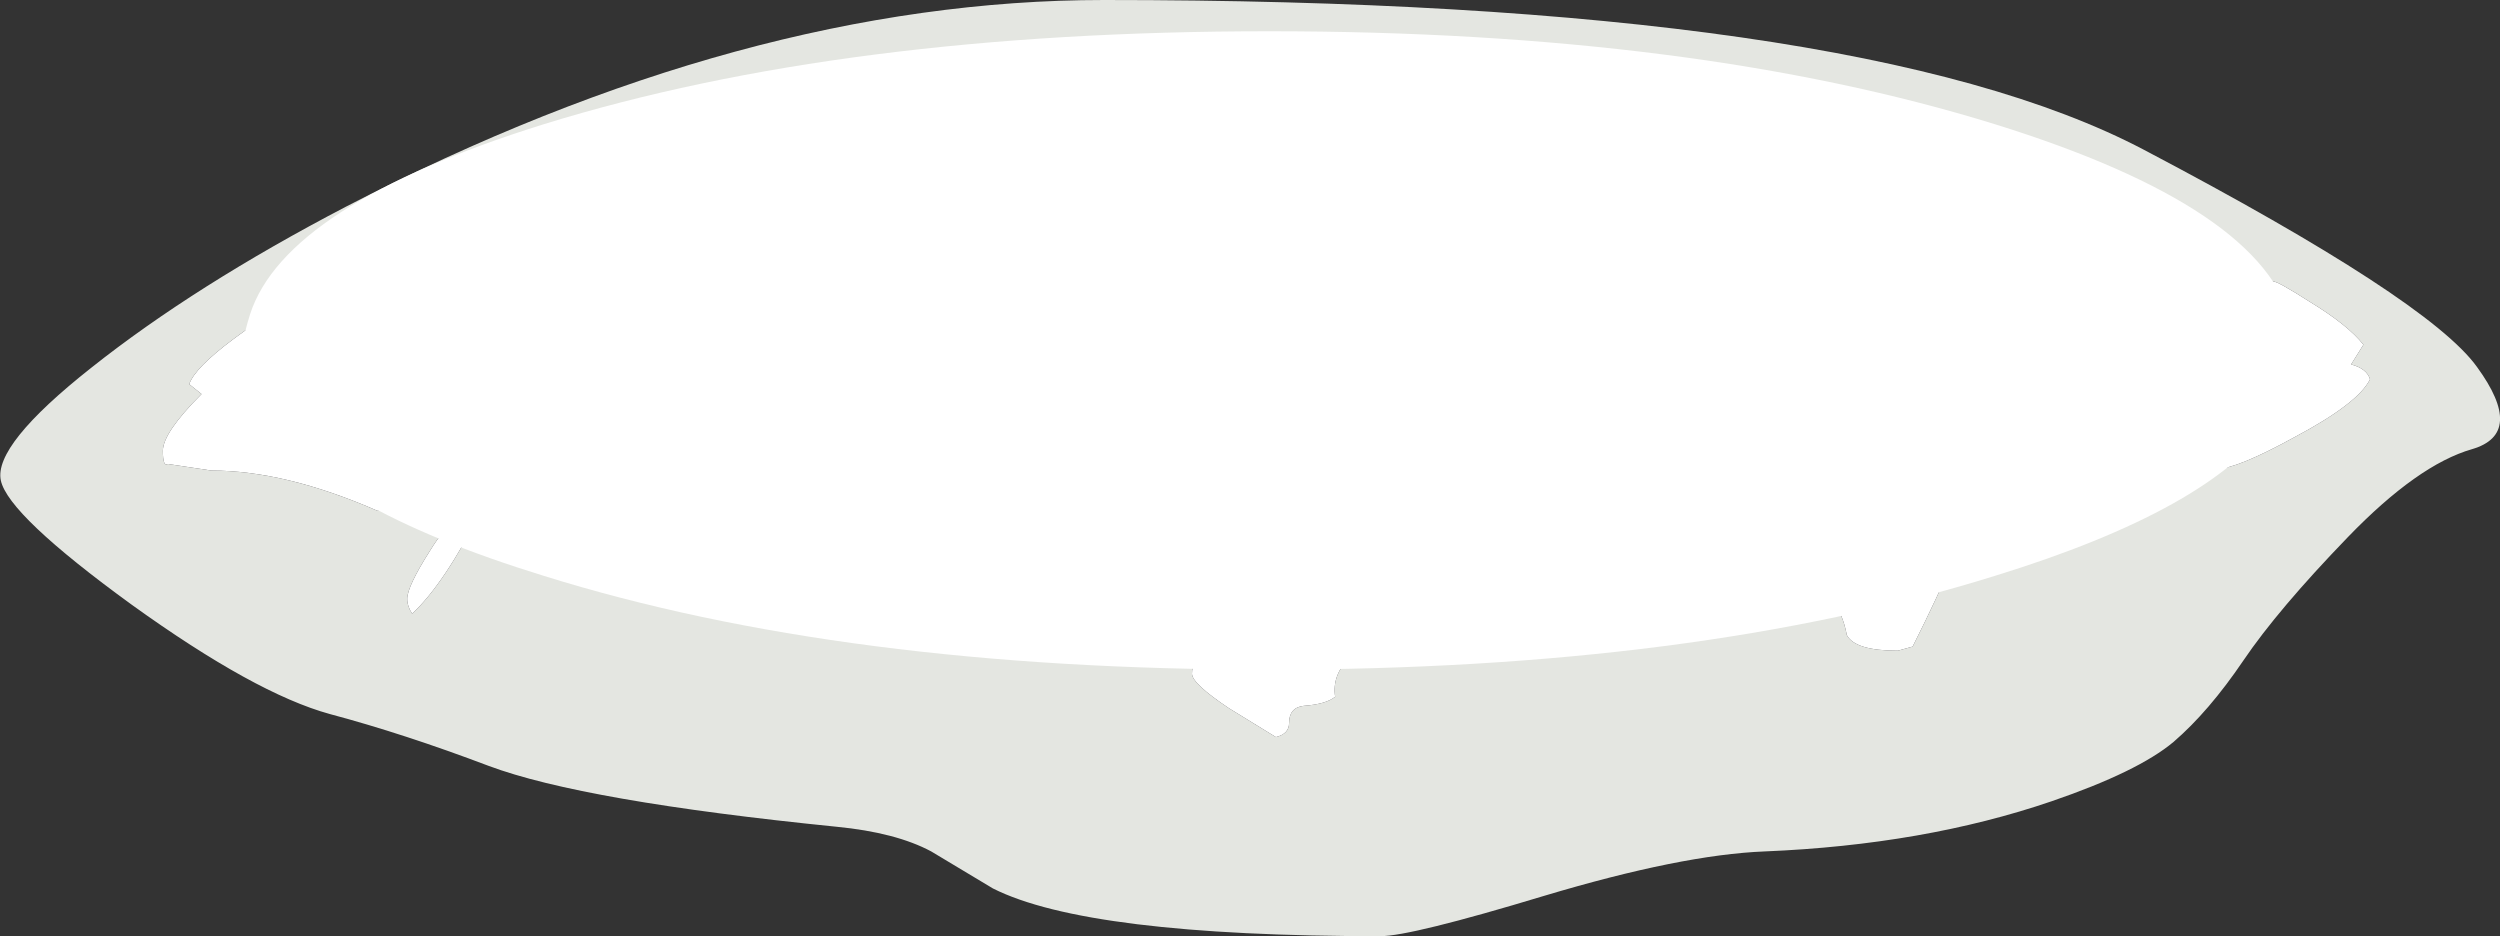
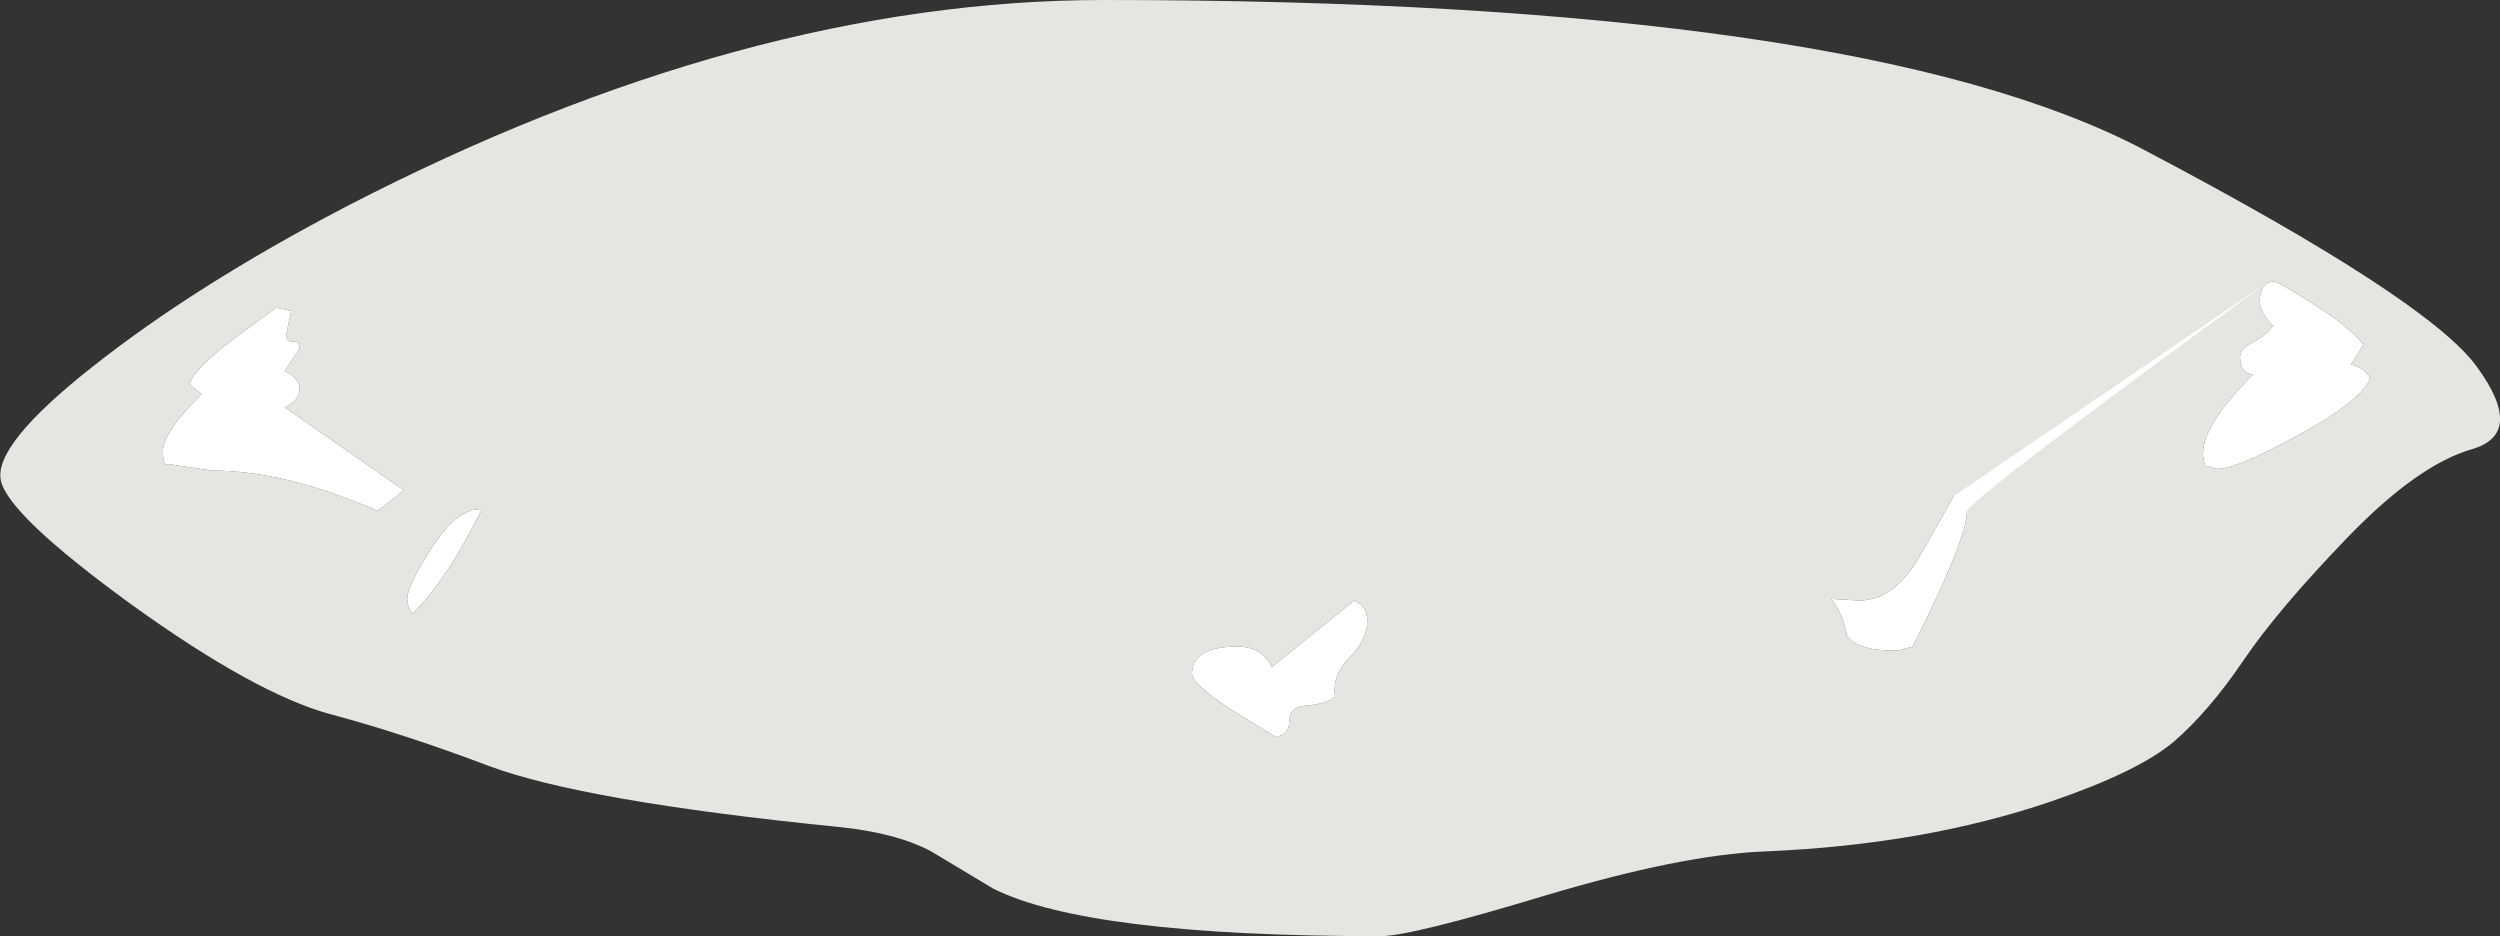
<svg xmlns="http://www.w3.org/2000/svg" height="56.9px" width="151.95px">
  <rect width="100%" height="100%" fill="#333333" stroke="none" />
  <g transform="matrix(1.0, 0.0, 0.0, 1.0, -112.0, -3.1)">
    <path d="M249.75 20.3 Q249.35 20.7 249.35 21.4 249.35 22.1 250.15 22.9 249.75 23.5 248.85 23.95 248.15 24.3 248.15 24.8 248.15 25.8 248.95 25.85 245.9 28.9 245.9 30.65 245.9 31.1 246.05 31.4 L246.75 31.6 Q247.95 31.6 251.5 29.65 255.35 27.6 256.05 26.15 255.85 25.5 254.9 25.25 L255.65 24.05 Q254.7 22.85 252.4 21.45 250.45 20.2 250.15 20.2 L249.75 20.3 M244.1 48.2 Q241.95 50.0 236.7 51.8 228.95 54.45 219.25 54.85 214.2 55.05 205.85 57.55 197.75 60.0 195.9 60.0 178.1 60.0 172.35 57.1 L168.6 54.85 Q166.45 53.7 162.85 53.35 147.45 51.8 141.7 49.65 136.55 47.7 132.05 46.5 127.5 45.25 120.0 39.85 112.5 34.4 112.05 32.3 111.6 30.15 117.55 25.45 123.85 20.45 133.05 15.65 157.3 3.1 179.1 3.1 225.0 3.1 242.3 12.2 259.6 21.3 262.55 25.4 265.5 29.45 262.25 30.4 258.95 31.35 254.7 35.75 250.45 40.15 248.35 43.25 246.25 46.35 244.1 48.2 M141.3 34.05 Q139.75 33.95 138.15 36.55 136.75 38.75 136.75 39.5 136.75 39.95 137.05 40.4 139.0 38.6 141.3 34.05 M126.2 23.7 Q123.85 25.45 123.5 26.45 L124.25 27.05 Q121.9 29.4 121.9 30.5 121.9 31.5 122.2 31.3 L124.85 31.7 Q129.35 31.7 134.95 34.15 L136.55 32.9 129.3 27.85 Q130.2 27.5 130.2 26.7 130.2 26.1 129.3 25.65 L130.2 24.3 Q130.2 23.8 129.8 23.85 129.4 23.9 129.4 23.4 L129.7 22.0 128.8 21.8 126.2 23.7 M189.3 43.65 Q188.75 42.4 187.2 42.4 184.45 42.4 184.45 44.05 184.45 44.65 186.7 46.15 L189.55 47.9 Q190.35 47.7 190.35 47.05 190.35 46.1 191.25 46.0 192.6 45.9 193.15 45.45 192.95 44.15 194.0 43.1 195.1 41.95 195.1 40.85 195.1 39.9 194.3 39.6 L189.3 43.65 M230.75 33.25 L228.8 36.7 Q227.2 39.6 225.0 39.6 L223.3 39.5 Q224.0 40.35 224.25 41.7 224.75 42.65 227.35 42.65 L228.25 42.4 Q231.55 35.85 231.55 34.2 231.55 33.55 230.75 33.25" fill="#e4e6e1" fill-rule="evenodd" stroke="none" />
-     <path d="M249.75 20.3 L250.15 20.2 Q250.45 20.2 252.4 21.45 254.7 22.85 255.65 24.05 L254.9 25.25 Q255.85 25.5 256.05 26.15 255.35 27.6 251.5 29.65 247.95 31.6 246.75 31.6 L246.05 31.4 Q245.9 31.1 245.9 30.65 245.9 28.9 248.95 25.85 248.15 25.8 248.15 24.8 248.15 24.3 248.85 23.95 249.75 23.5 250.15 22.9 249.35 22.1 249.35 21.4 249.35 20.7 249.75 20.3 M230.75 33.25 Q231.55 33.55 231.55 34.2 231.55 35.85 228.25 42.4 L227.35 42.65 Q224.75 42.65 224.25 41.7 224.0 40.35 223.3 39.5 L225.0 39.6 Q227.2 39.6 228.8 36.7 L230.75 33.25 M189.3 43.65 L194.3 39.6 Q195.1 39.9 195.1 40.85 195.1 41.95 194.0 43.1 192.95 44.15 193.15 45.45 192.6 45.9 191.25 46.0 190.35 46.1 190.35 47.05 190.35 47.7 189.55 47.9 L186.7 46.15 Q184.45 44.65 184.45 44.05 184.45 42.4 187.2 42.4 188.75 42.4 189.3 43.65 M126.2 23.7 L128.8 21.8 129.7 22.0 129.4 23.4 Q129.4 23.9 129.8 23.85 130.2 23.8 130.2 24.3 L129.3 25.65 Q130.2 26.1 130.2 26.7 130.2 27.5 129.3 27.85 L136.55 32.9 134.95 34.15 Q129.35 31.7 124.85 31.7 L122.2 31.3 Q121.9 31.5 121.9 30.5 121.9 29.4 124.25 27.05 L123.5 26.45 Q123.85 25.45 126.2 23.7 M141.3 34.05 Q139.0 38.6 137.05 40.4 136.75 39.95 136.75 39.5 136.75 38.75 138.15 36.55 139.75 33.95 141.3 34.05" fill="#ffffff" fill-rule="evenodd" stroke="none" />
-     <path d="M251.45 23.35 L251.5 24.4 Q251.5 25.85 250.9 27.25 250.2 27.35 250.1 28.7 246.4 34.05 233.25 38.1 215.0 43.8 189.15 43.8 163.3 43.8 145.05 38.1 131.25 33.85 127.9 28.2 L127.4 27.2 127.45 25.95 127.15 24.05 126.85 24.05 126.8 24.55 126.8 24.4 Q126.8 23.5 127.05 22.7 L127.2 22.2 Q129.35 15.55 145.05 10.65 163.3 5.0 189.15 5.0 215.0 5.0 233.25 10.65 249.65 15.75 251.3 22.8 L251.45 23.35" fill="#ffffff" fill-rule="evenodd" stroke="none" />
+     <path d="M249.75 20.3 L250.15 20.2 Q250.45 20.2 252.4 21.45 254.7 22.85 255.65 24.05 L254.9 25.25 Q255.85 25.5 256.05 26.15 255.35 27.6 251.5 29.65 247.95 31.6 246.75 31.6 L246.05 31.4 Q245.9 31.1 245.9 30.65 245.9 28.9 248.95 25.85 248.15 25.8 248.15 24.8 248.15 24.3 248.85 23.95 249.75 23.5 250.15 22.9 249.35 22.1 249.35 21.4 249.35 20.7 249.75 20.3 Q231.55 33.55 231.55 34.2 231.55 35.85 228.25 42.4 L227.35 42.65 Q224.75 42.65 224.25 41.7 224.0 40.35 223.3 39.5 L225.0 39.6 Q227.2 39.6 228.8 36.7 L230.75 33.25 M189.3 43.65 L194.3 39.6 Q195.1 39.9 195.1 40.85 195.1 41.95 194.0 43.1 192.95 44.15 193.15 45.45 192.6 45.9 191.25 46.0 190.35 46.1 190.35 47.05 190.35 47.7 189.55 47.9 L186.7 46.15 Q184.45 44.65 184.45 44.05 184.45 42.4 187.2 42.4 188.75 42.4 189.3 43.65 M126.2 23.7 L128.8 21.8 129.7 22.0 129.4 23.4 Q129.4 23.9 129.8 23.85 130.2 23.8 130.2 24.3 L129.3 25.65 Q130.2 26.1 130.2 26.7 130.2 27.5 129.3 27.85 L136.55 32.9 134.95 34.15 Q129.35 31.7 124.85 31.7 L122.2 31.3 Q121.9 31.5 121.9 30.5 121.9 29.4 124.25 27.05 L123.5 26.45 Q123.85 25.45 126.2 23.7 M141.3 34.05 Q139.0 38.6 137.05 40.4 136.75 39.95 136.75 39.5 136.75 38.75 138.15 36.55 139.75 33.95 141.3 34.05" fill="#ffffff" fill-rule="evenodd" stroke="none" />
  </g>
</svg>